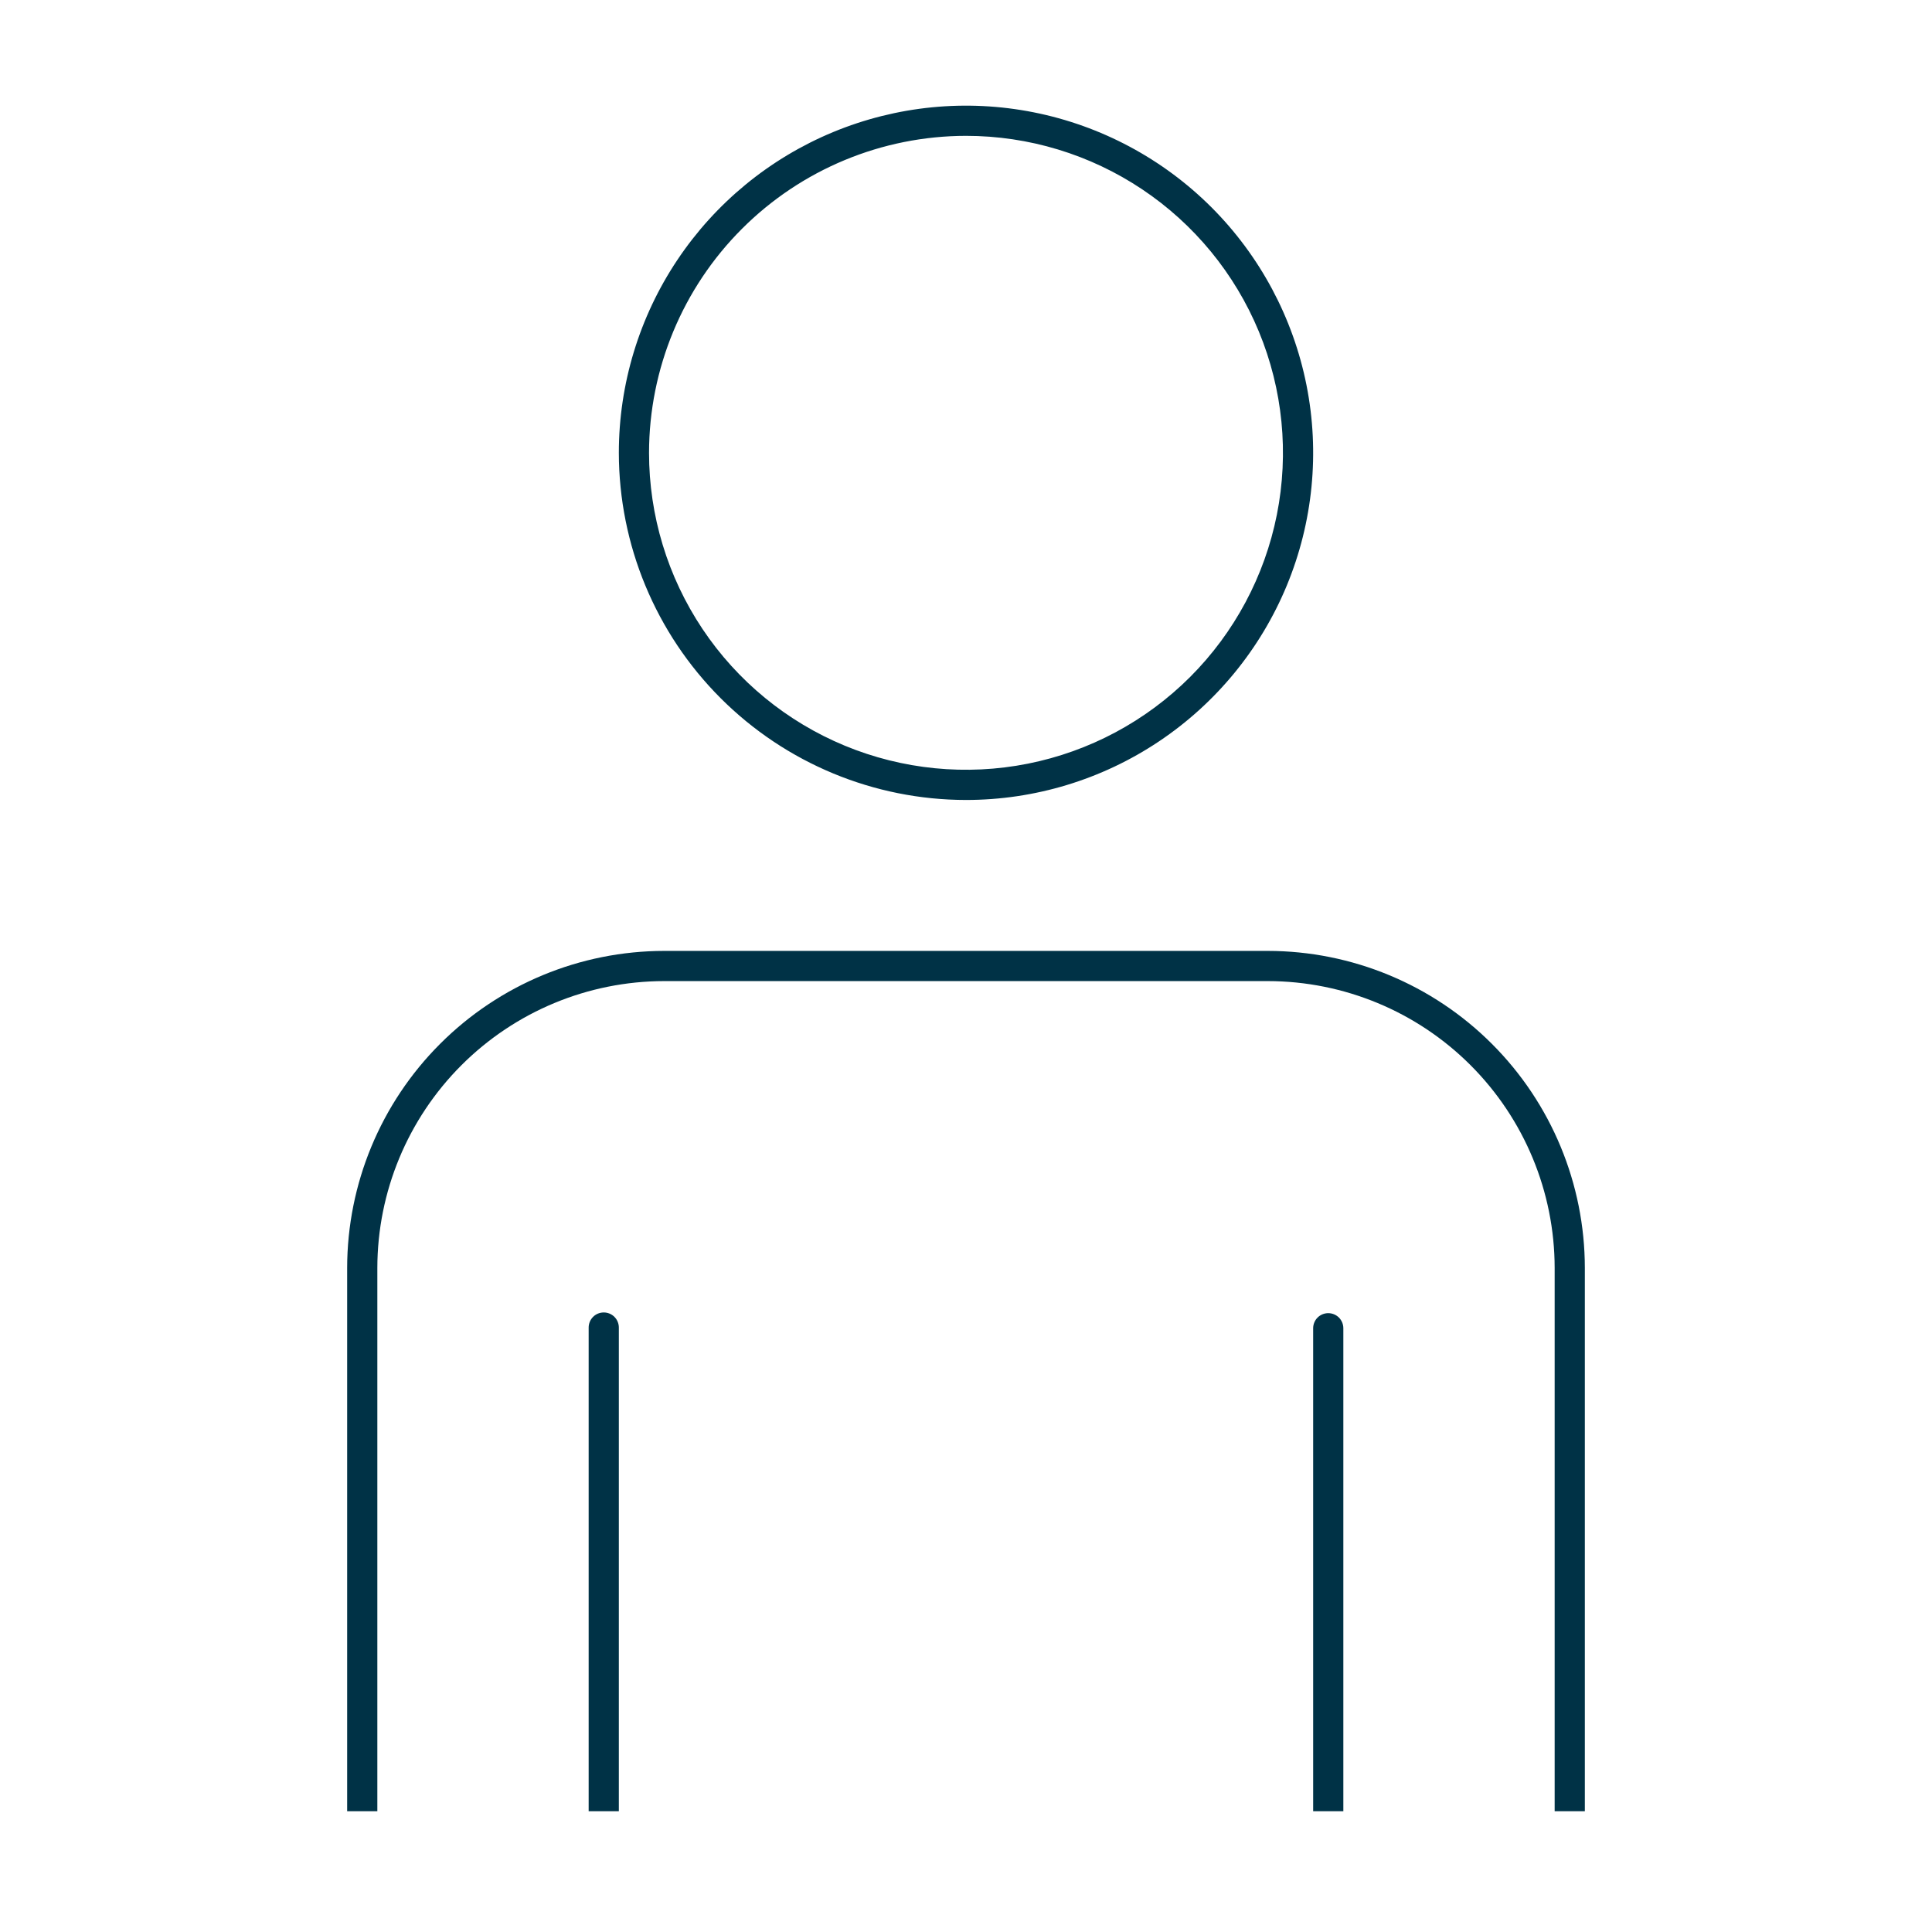
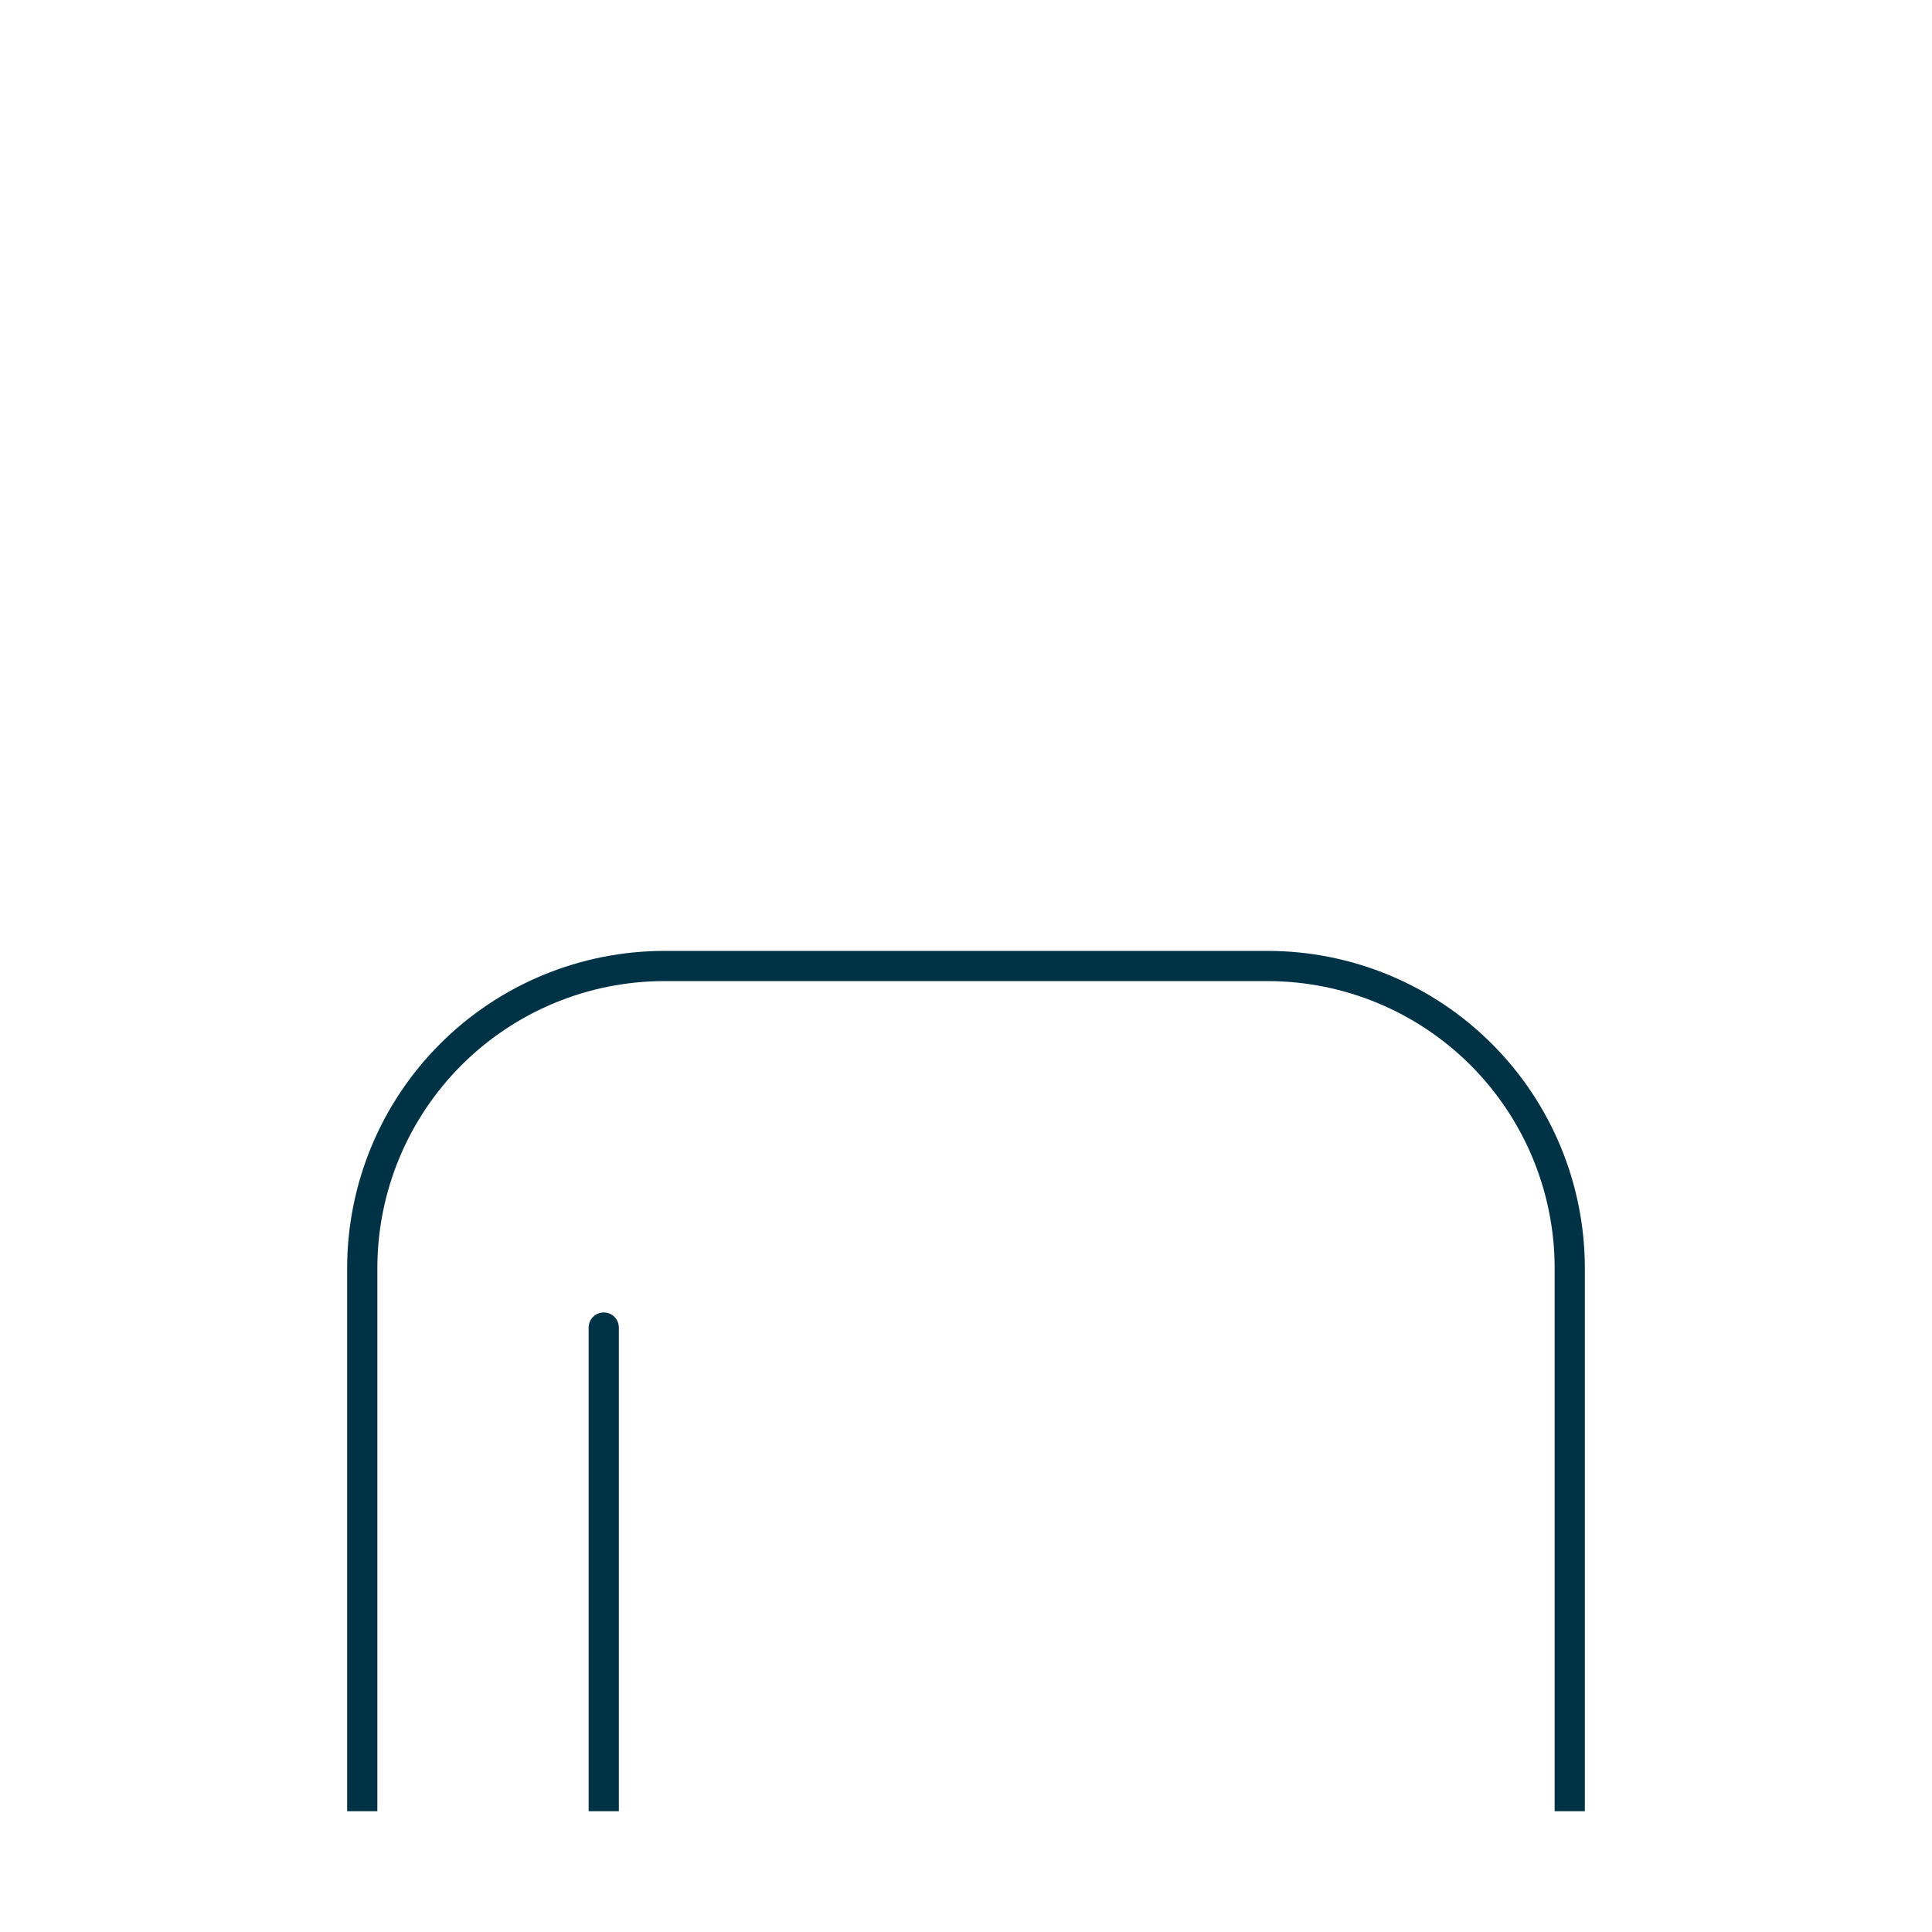
<svg xmlns="http://www.w3.org/2000/svg" width="64" height="64" viewBox="0 0 64 64" fill="none">
-   <path d="M32 26.5C34.275 26.5 36.498 25.826 38.389 24.562C40.28 23.298 41.754 21.502 42.625 19.401C43.495 17.299 43.723 14.987 43.279 12.757C42.835 10.526 41.74 8.477 40.132 6.868C38.523 5.26 36.474 4.165 34.243 3.721C32.013 3.277 29.701 3.505 27.599 4.375C25.498 5.246 23.702 6.72 22.438 8.611C21.174 10.502 20.5 12.726 20.5 15C20.503 18.049 21.716 20.972 23.872 23.128C26.028 25.284 28.951 26.497 32 26.5ZM32 4.5C34.077 4.5 36.107 5.116 37.834 6.27C39.56 7.423 40.906 9.063 41.701 10.982C42.495 12.9 42.703 15.012 42.298 17.049C41.893 19.085 40.893 20.956 39.425 22.425C37.956 23.893 36.085 24.893 34.048 25.298C32.012 25.703 29.9 25.495 27.982 24.701C26.063 23.906 24.423 22.56 23.27 20.834C22.116 19.107 21.5 17.077 21.5 15C21.503 12.216 22.61 9.547 24.579 7.579C26.547 5.61 29.216 4.503 32 4.5Z" fill="#003246" />
  <path d="M20 43.477C19.867 43.477 19.74 43.529 19.646 43.623C19.553 43.717 19.5 43.844 19.5 43.977V60H20.5V43.977C20.5 43.844 20.447 43.717 20.354 43.623C20.26 43.529 20.133 43.477 20 43.477Z" fill="#003246" />
-   <path d="M44 43.5C43.867 43.5 43.74 43.553 43.646 43.646C43.553 43.74 43.5 43.867 43.5 44V60H44.5V44C44.5 43.867 44.447 43.74 44.354 43.646C44.26 43.553 44.133 43.5 44 43.5Z" fill="#003246" />
  <path d="M42 31.5H22C19.216 31.503 16.547 32.61 14.579 34.579C12.61 36.547 11.503 39.216 11.5 42V60H12.5V42C12.503 39.481 13.505 37.067 15.286 35.286C17.067 33.505 19.481 32.503 22 32.5H42C44.519 32.503 46.933 33.505 48.714 35.286C50.495 37.067 51.497 39.481 51.5 42V60H52.5V42C52.497 39.216 51.39 36.547 49.421 34.579C47.453 32.61 44.784 31.503 42 31.5Z" fill="#003246" />
</svg>